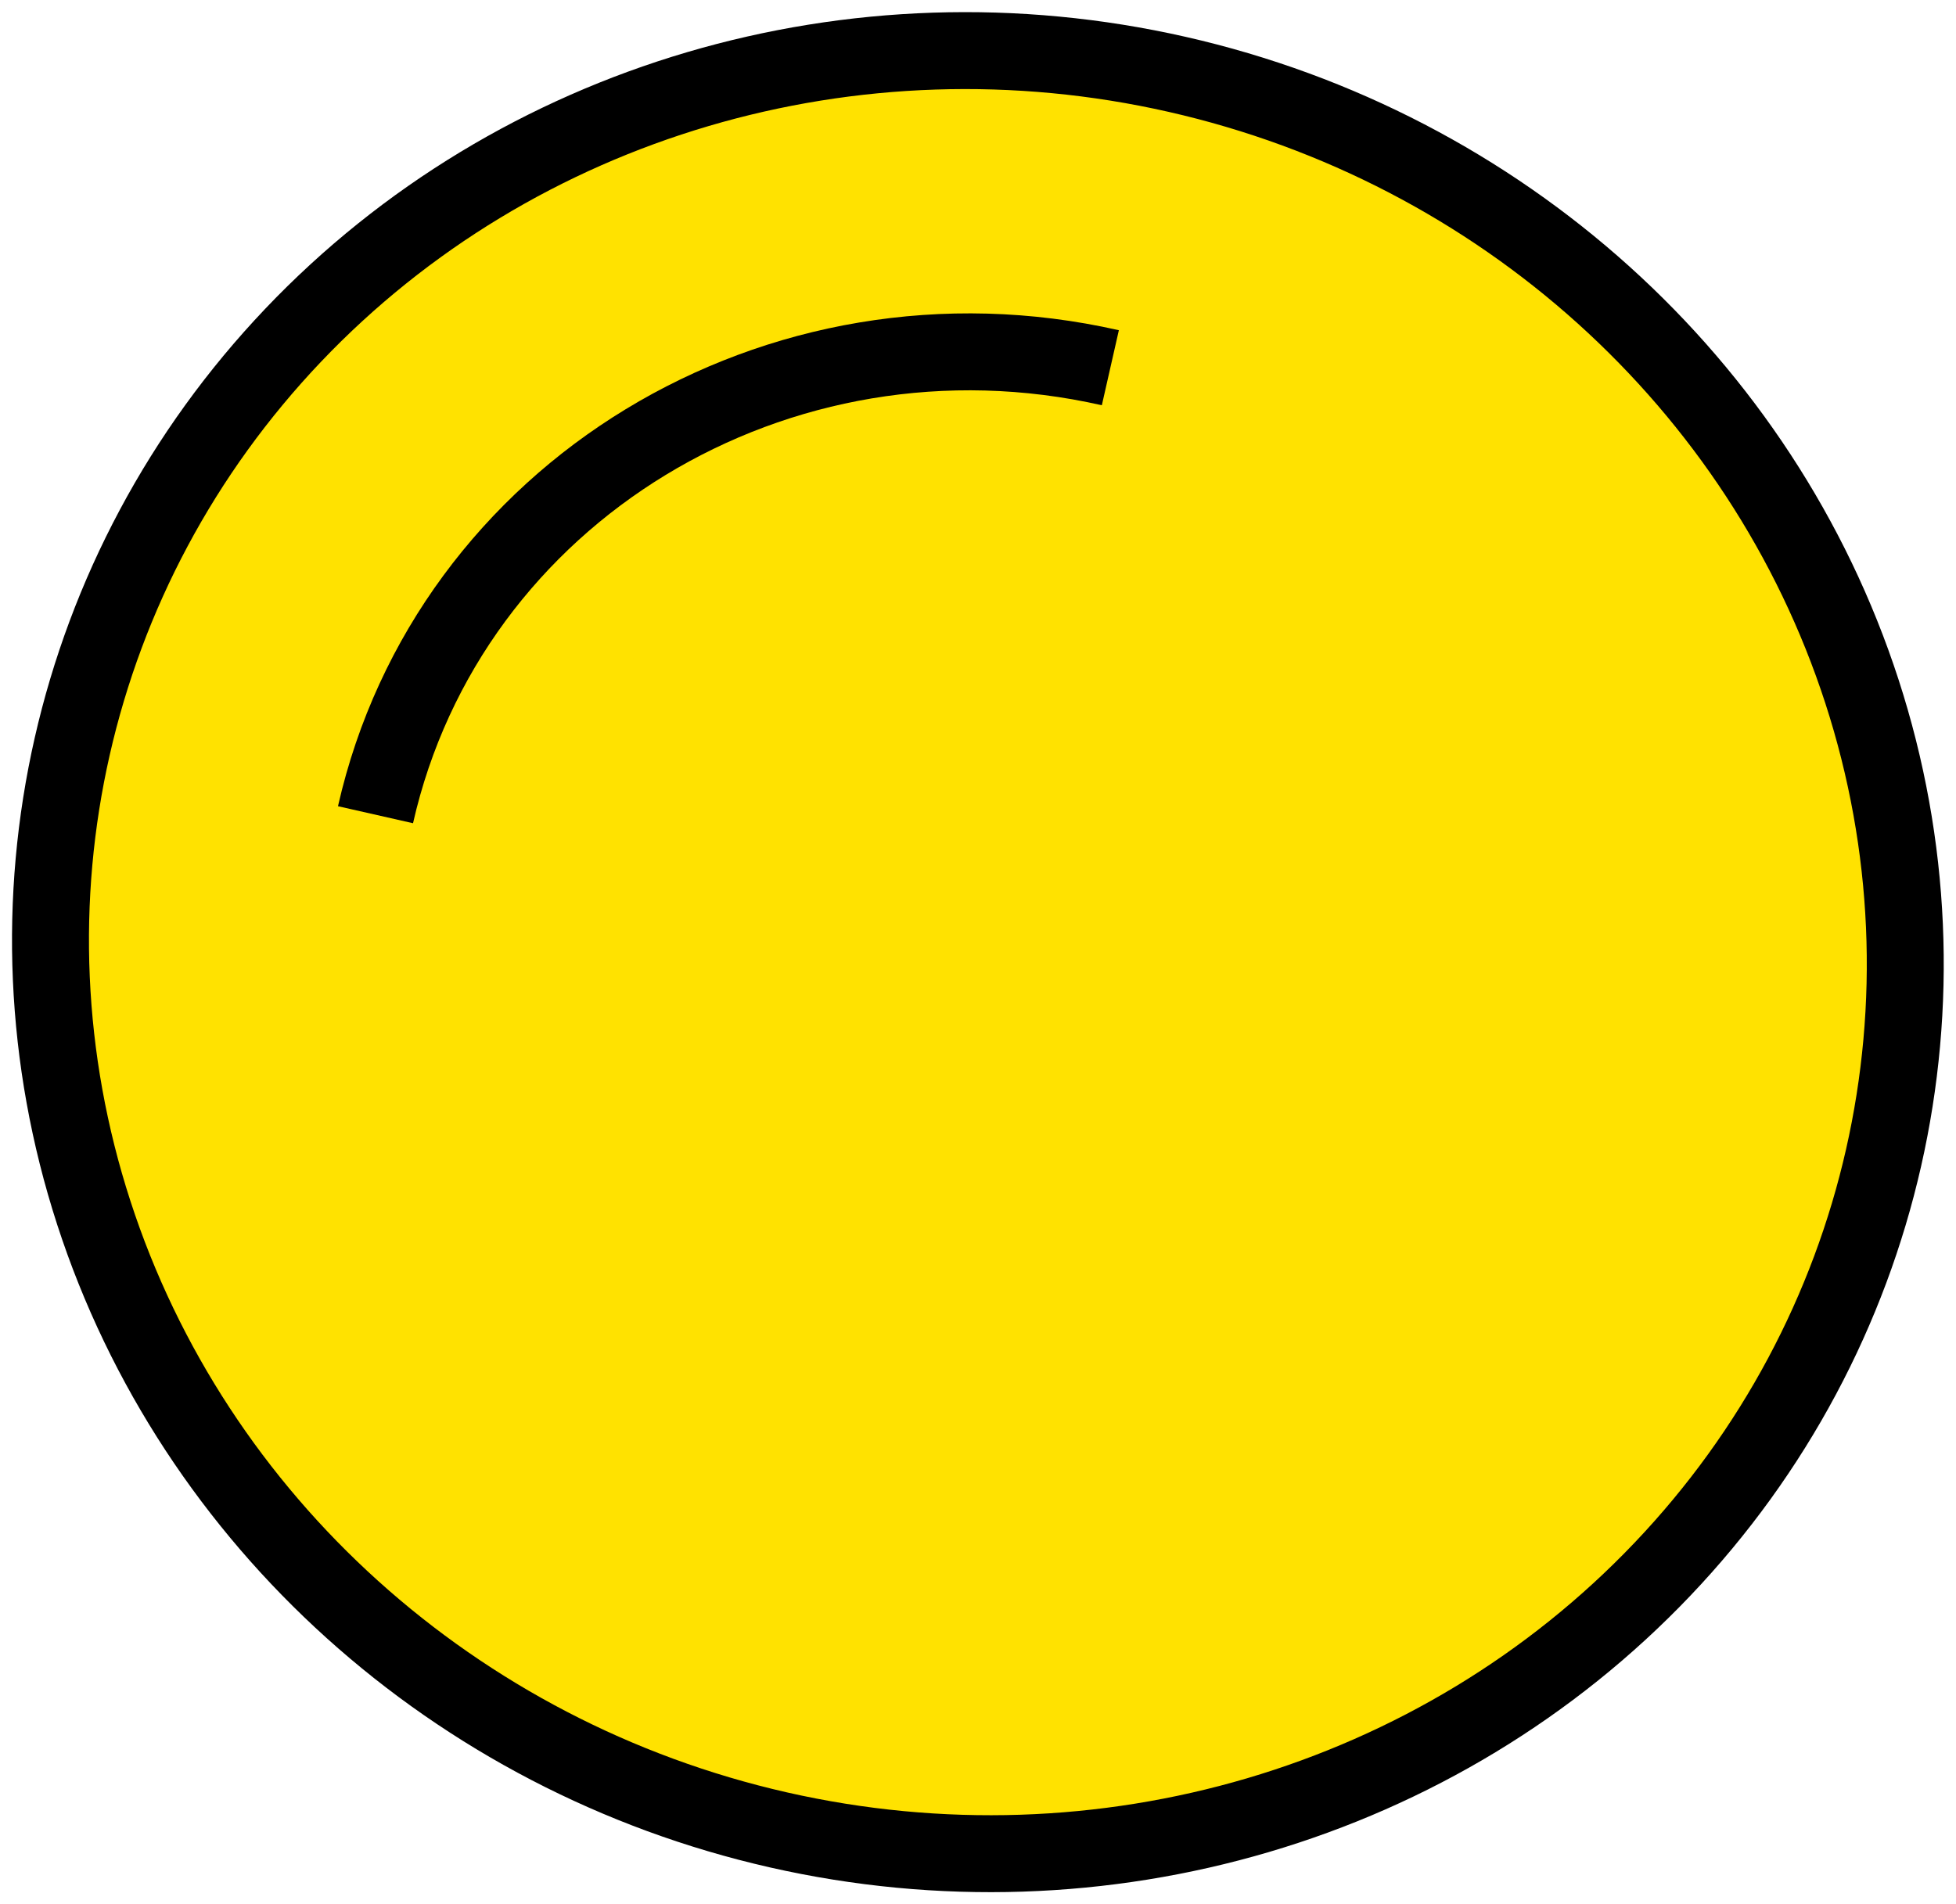
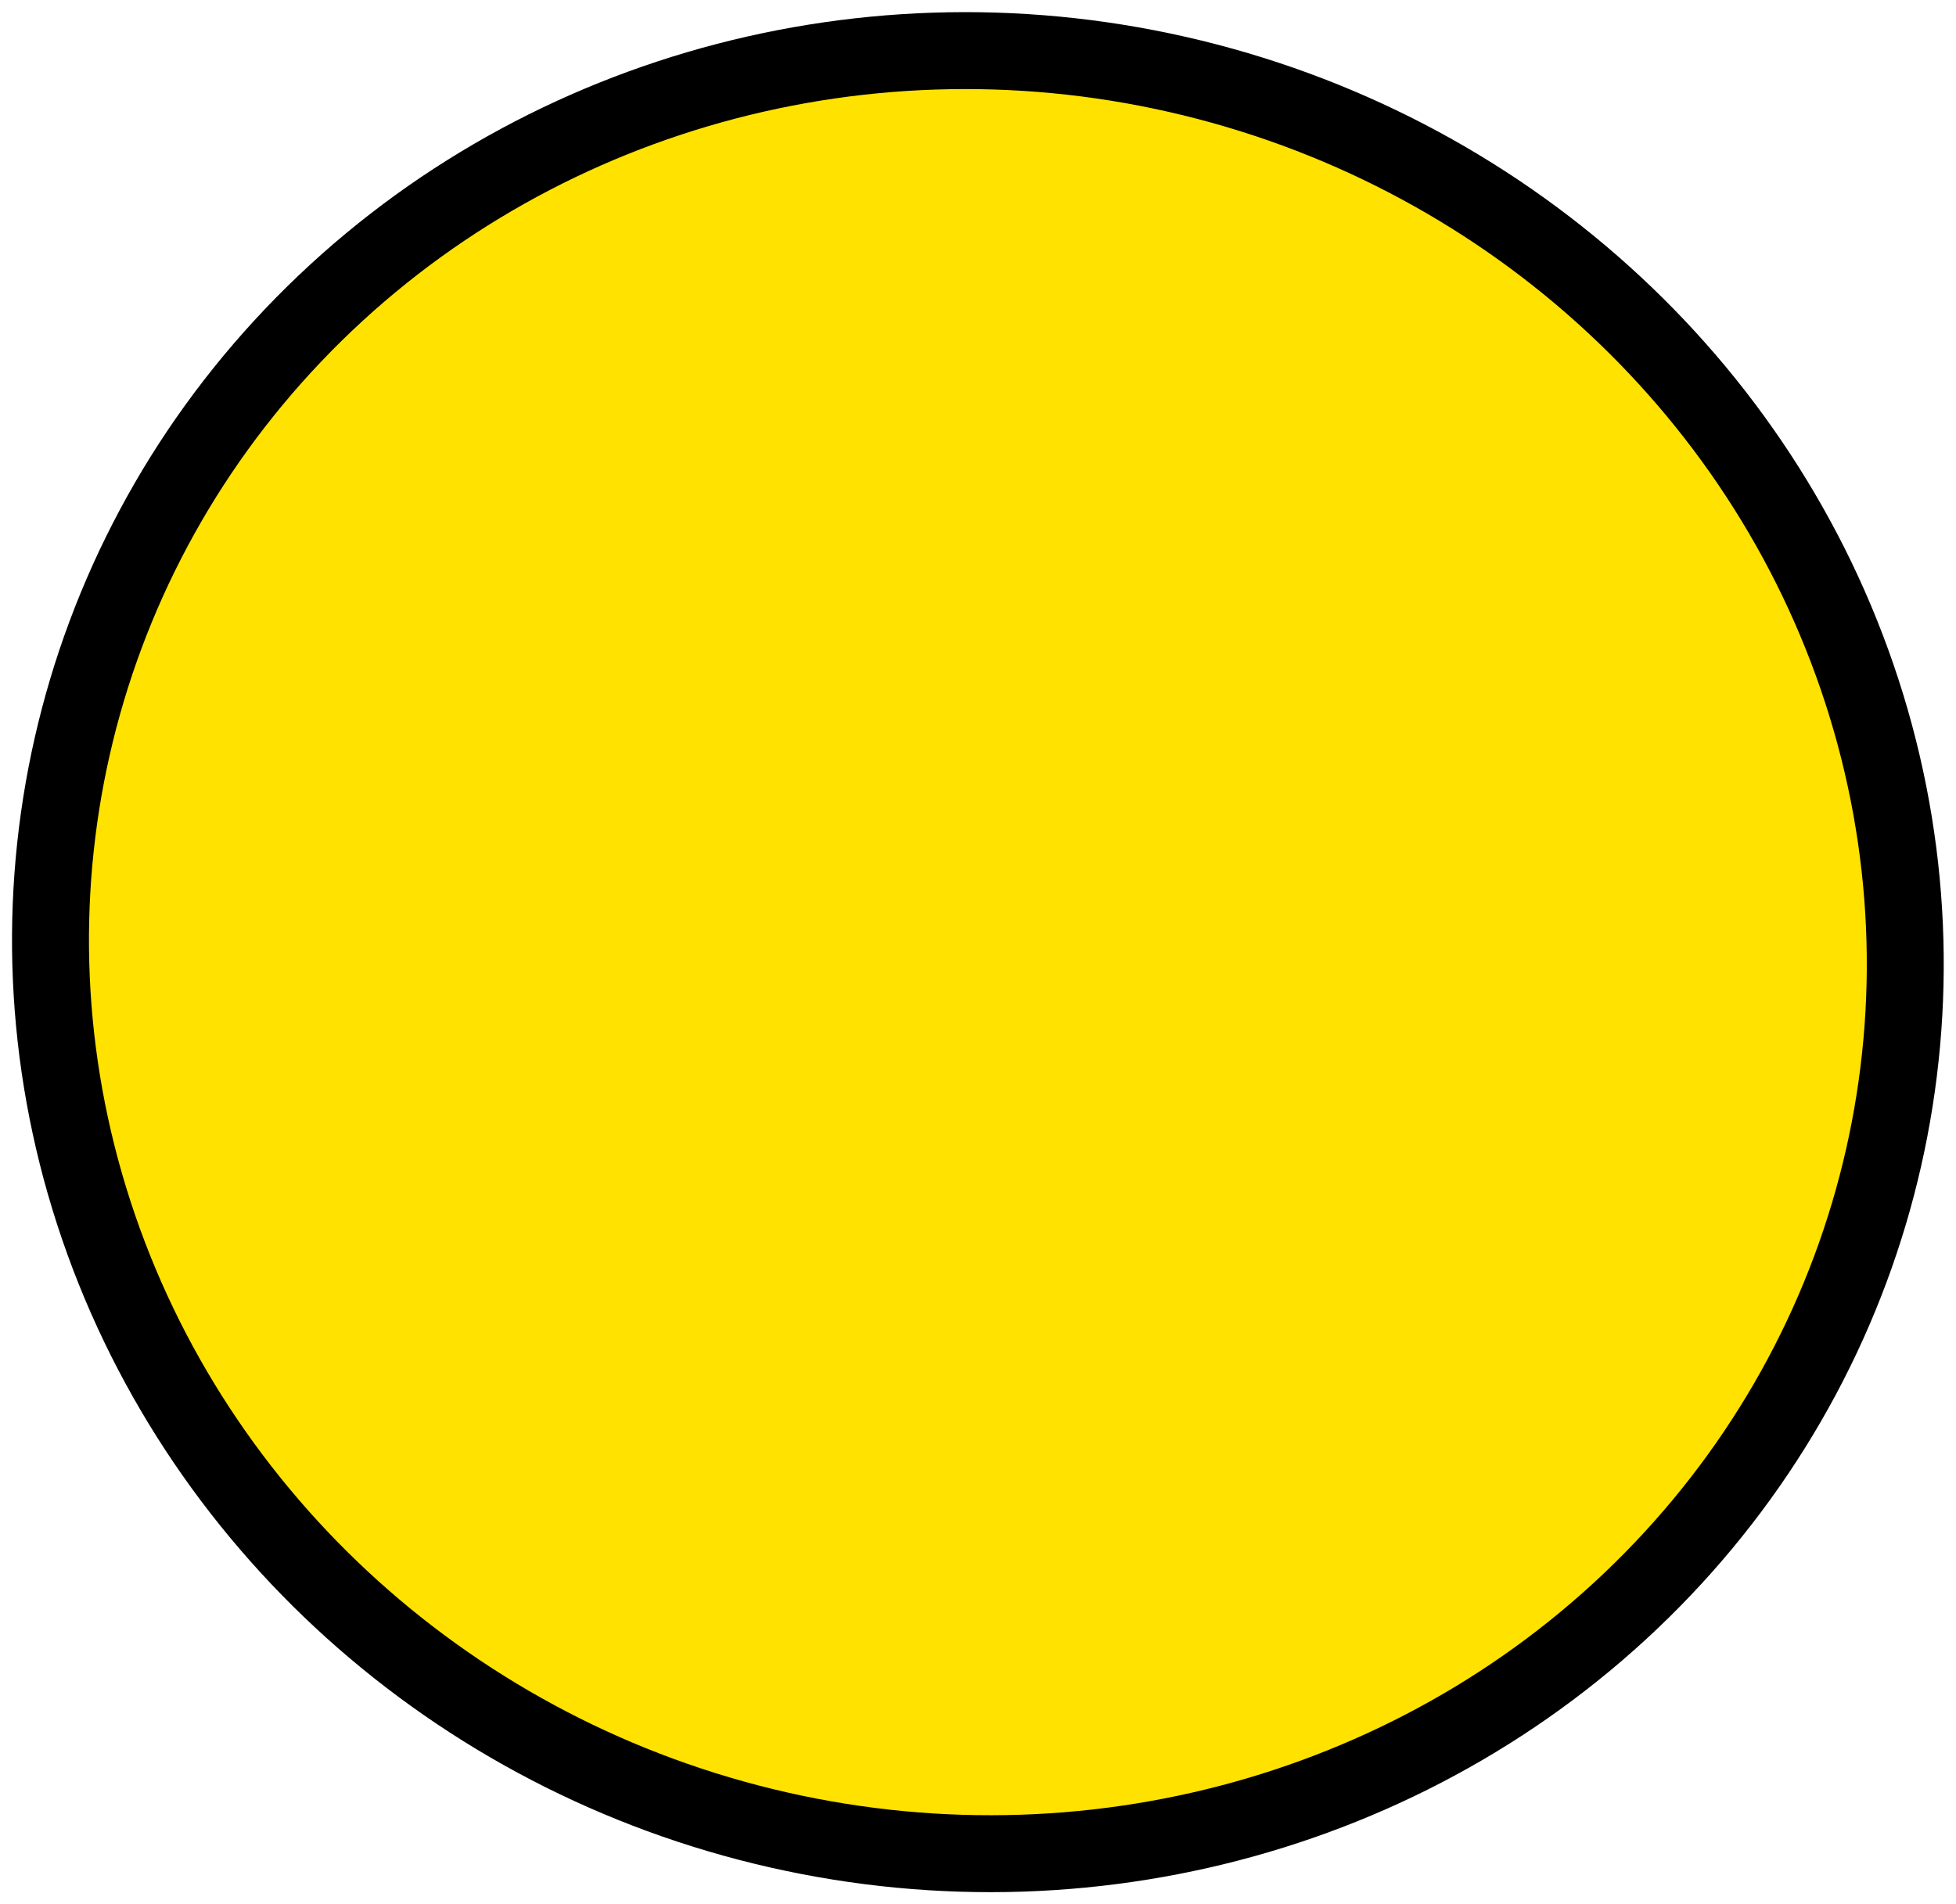
<svg xmlns="http://www.w3.org/2000/svg" width="25.42" height="24.75" viewBox="0 0 25.42 24.75">
  <defs>
    <style>.d{fill:#fff;stroke:#000;stroke-miterlimit:10;stroke-width:1.3px;}</style>
  </defs>
  <g id="a" />
  <g id="b">
    <g id="c">
      <g>
        <ellipse class="d" cx="12.71" cy="12.37" rx="11.7" ry="12.07" transform="translate(-2.17 22.03) rotate(-77.2)" style="stroke-width: 1px; fill: rgb(255, 226, 0);" />
-         <path class="d" d="M4.88,10.59c.95-4.19,5.23-6.79,9.55-5.81" style="stroke-width: 1px; fill: rgb(255, 226, 0);" />
      </g>
    </g>
  </g>
</svg>